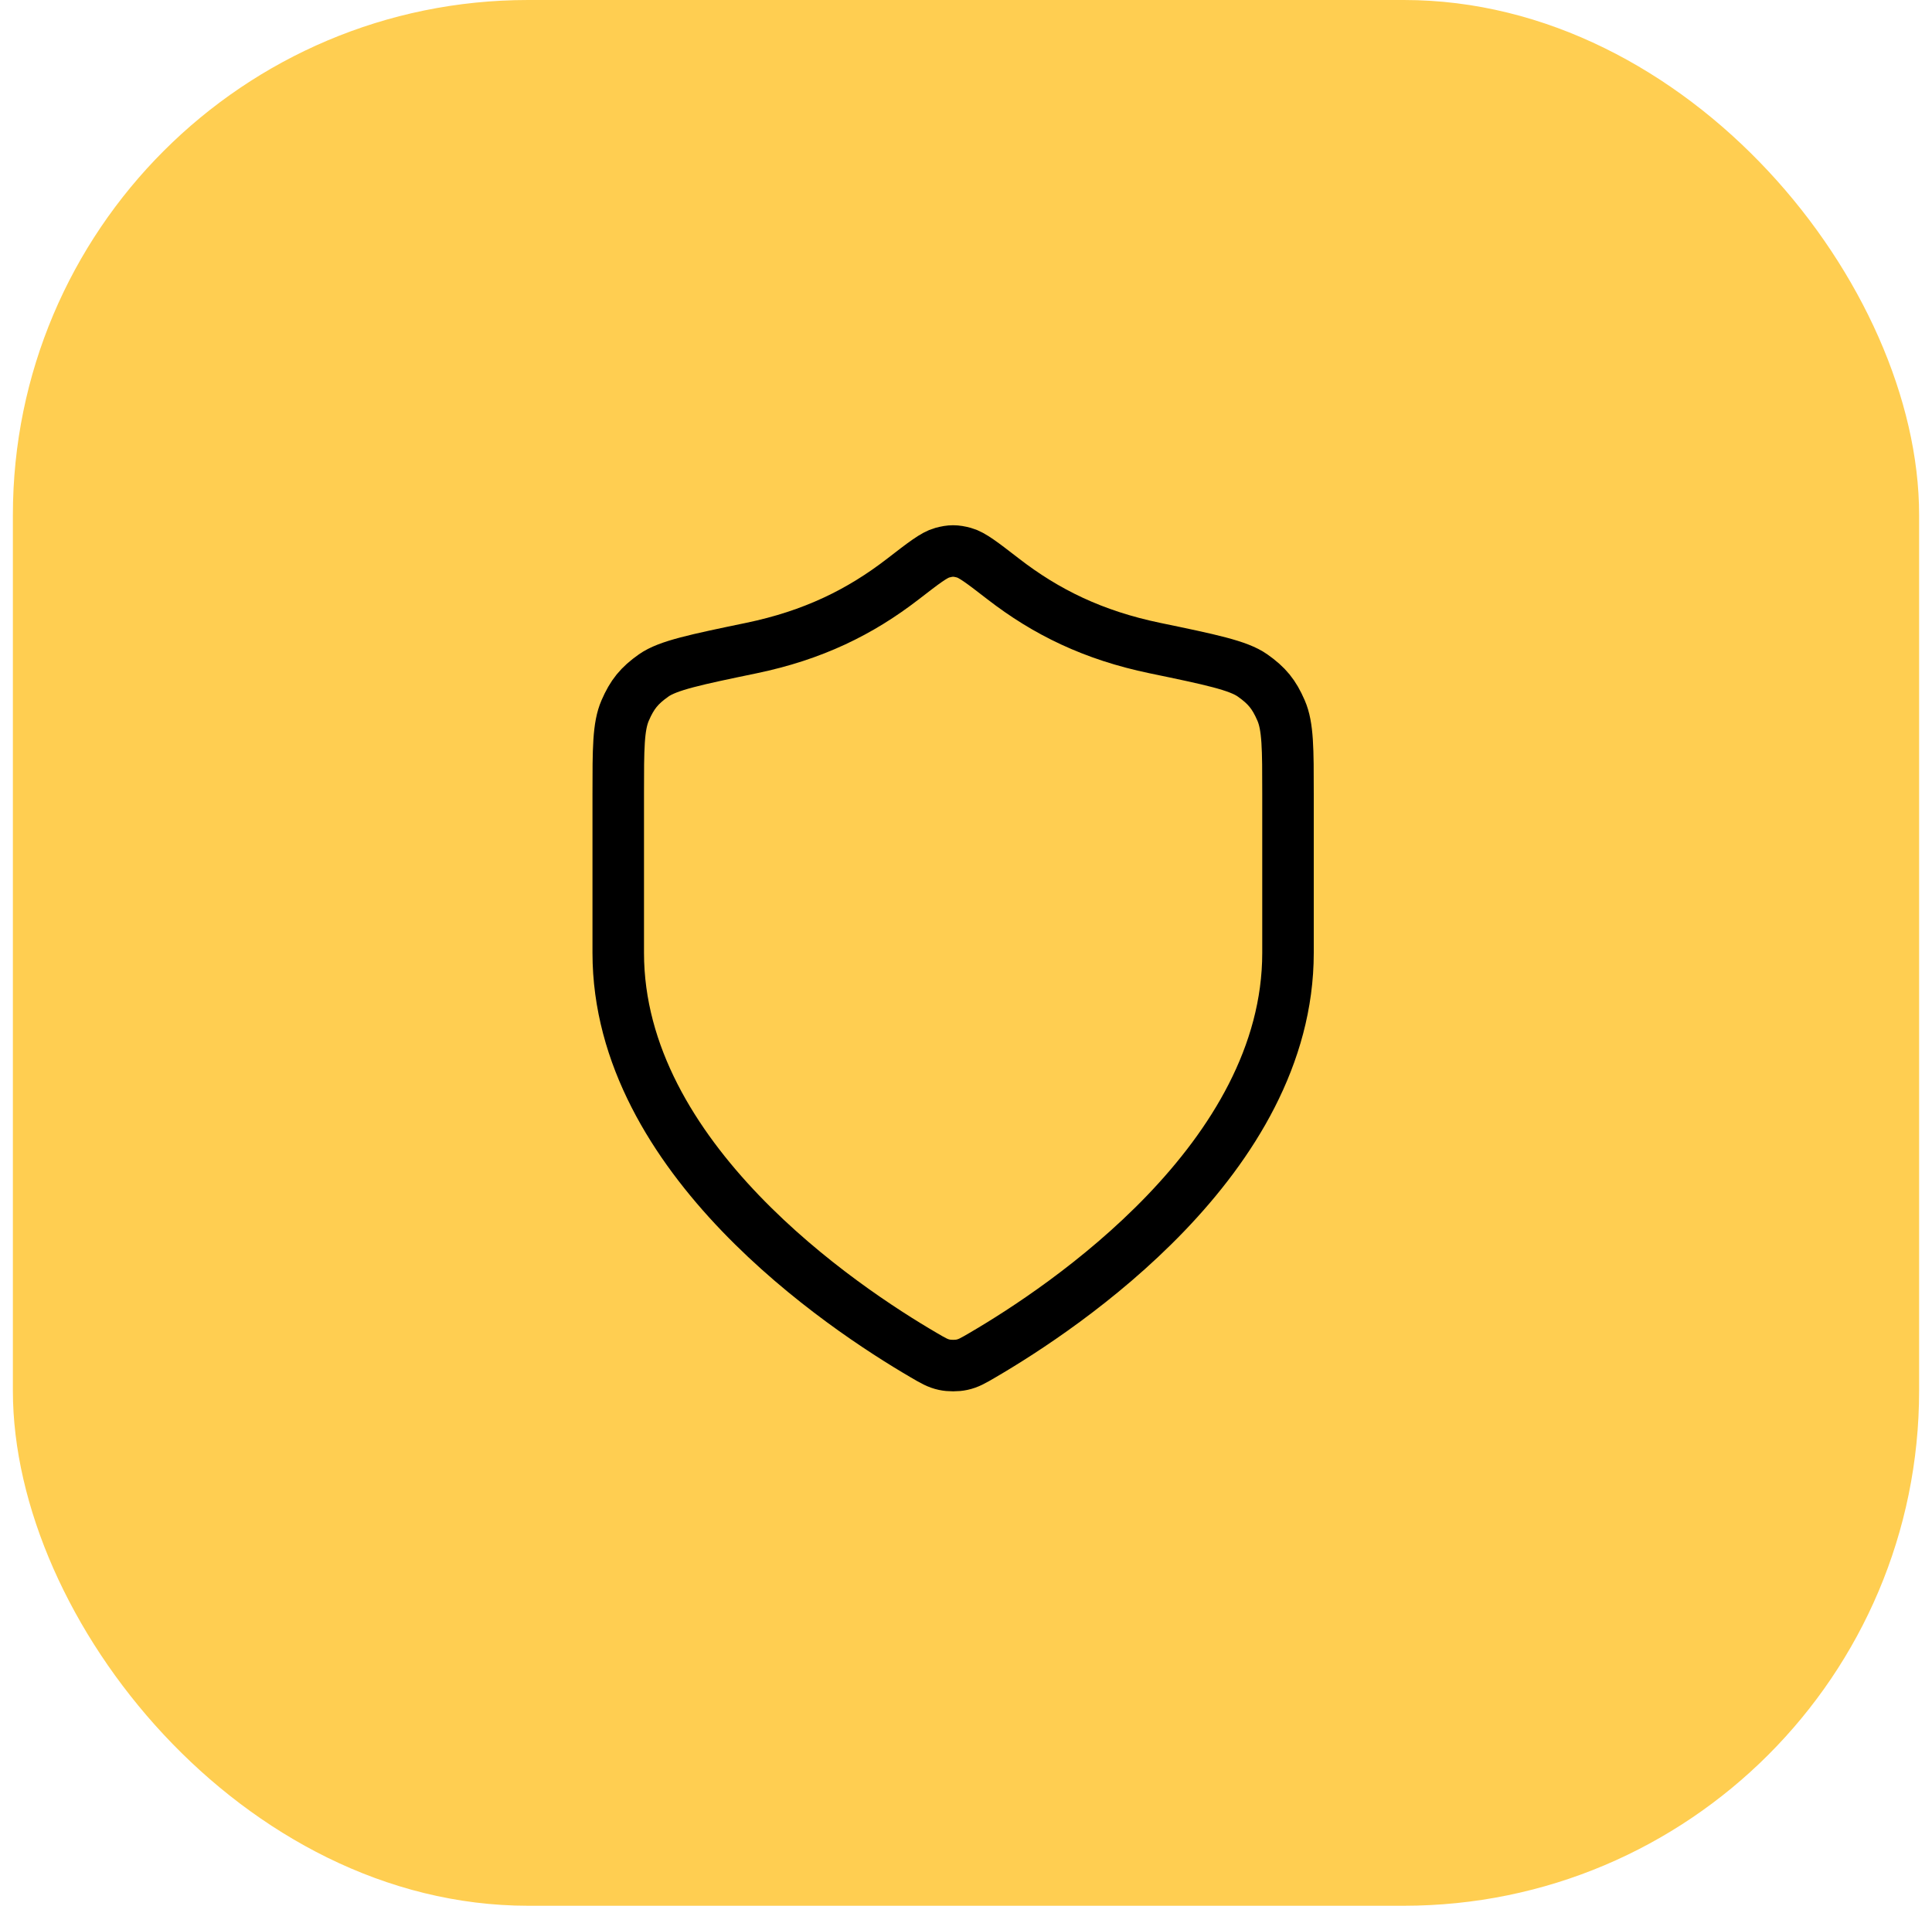
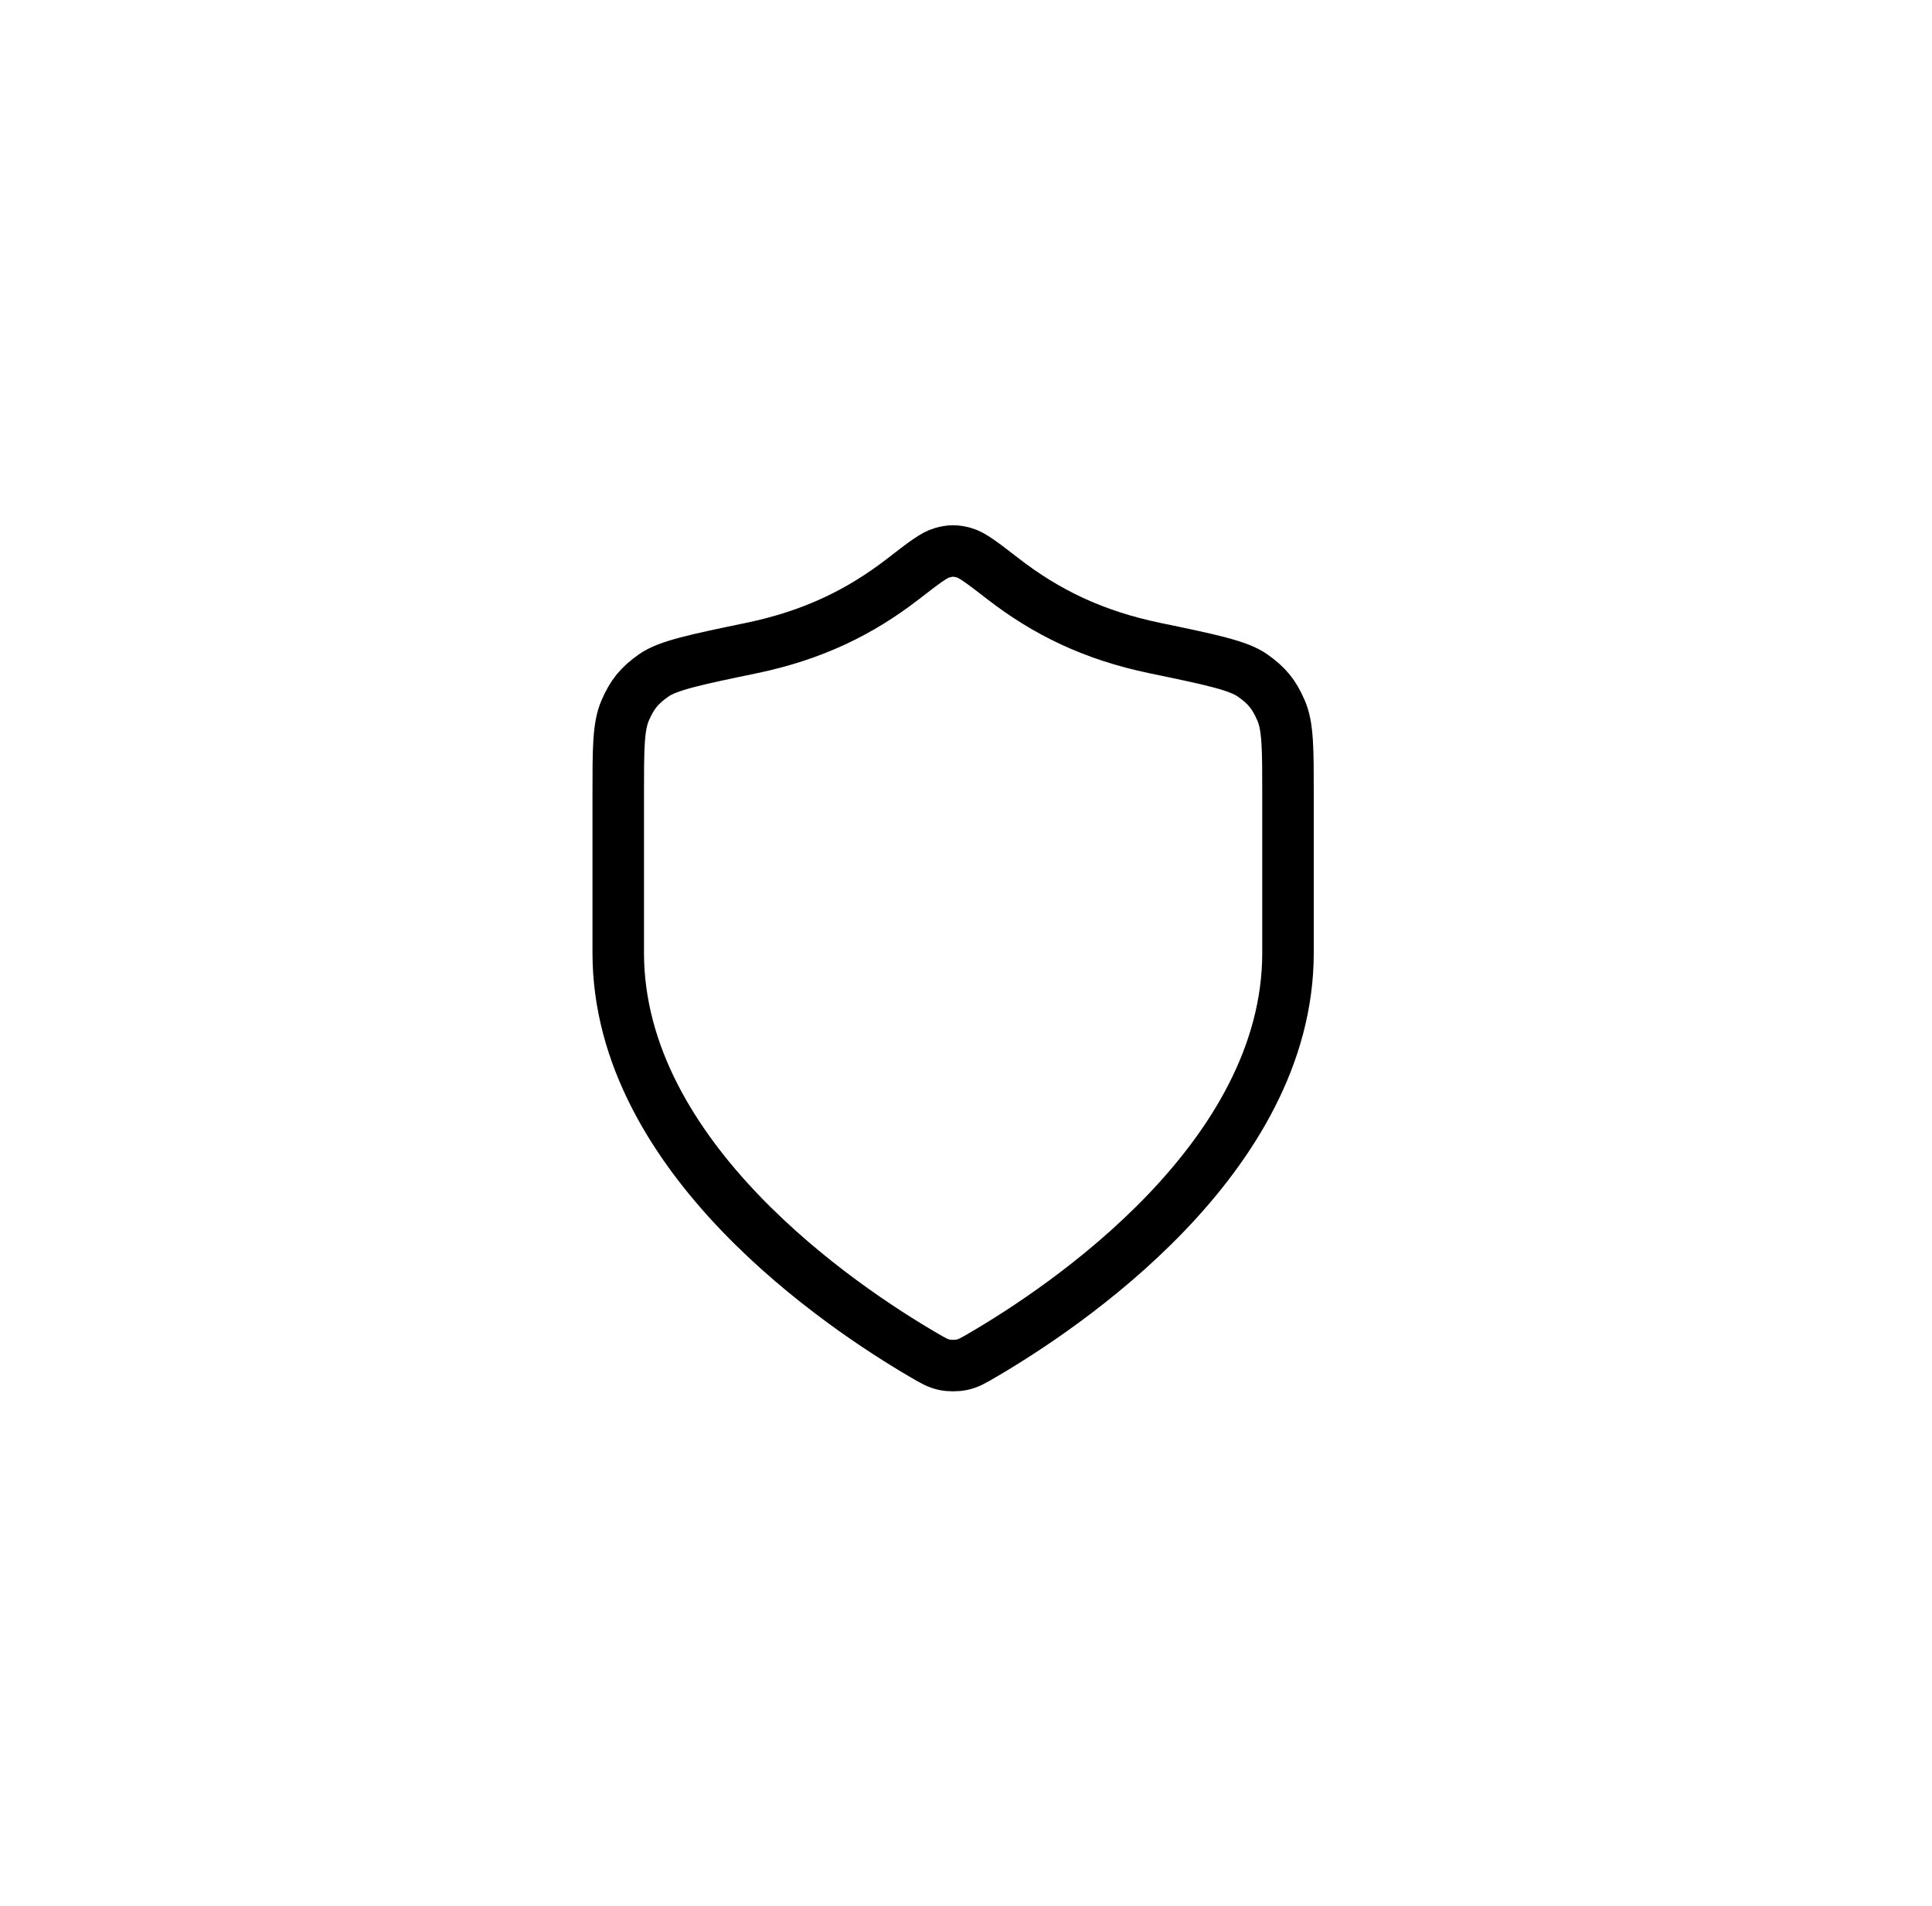
<svg xmlns="http://www.w3.org/2000/svg" width="75" height="74" viewBox="0 0 75 74" fill="none">
-   <rect x="0.5" width="74" height="74" rx="20" fill="#FFCE51" />
  <path d="M35.866 52.624C36.225 52.834 36.405 52.939 36.659 52.993C36.856 53.036 37.144 53.036 37.341 52.993C37.595 52.939 37.775 52.834 38.134 52.624C41.3 50.777 50 44.976 50 37V30.825C50 29.08 50 28.207 49.731 27.588C49.458 26.959 49.185 26.624 48.624 26.228C48.073 25.838 46.992 25.613 44.829 25.164C42.445 24.668 40.614 23.773 38.941 22.478C38.138 21.857 37.737 21.547 37.423 21.462C37.092 21.373 36.908 21.373 36.577 21.462C36.263 21.547 35.862 21.857 35.059 22.478C33.386 23.773 31.555 24.668 29.171 25.164C27.009 25.613 25.927 25.838 25.375 26.228C24.815 26.624 24.542 26.959 24.269 27.588C24 28.207 24 29.08 24 30.825V37C24 44.976 32.7 50.777 35.866 52.624Z" stroke="black" stroke-width="2" stroke-linecap="round" stroke-linejoin="round" />
</svg>